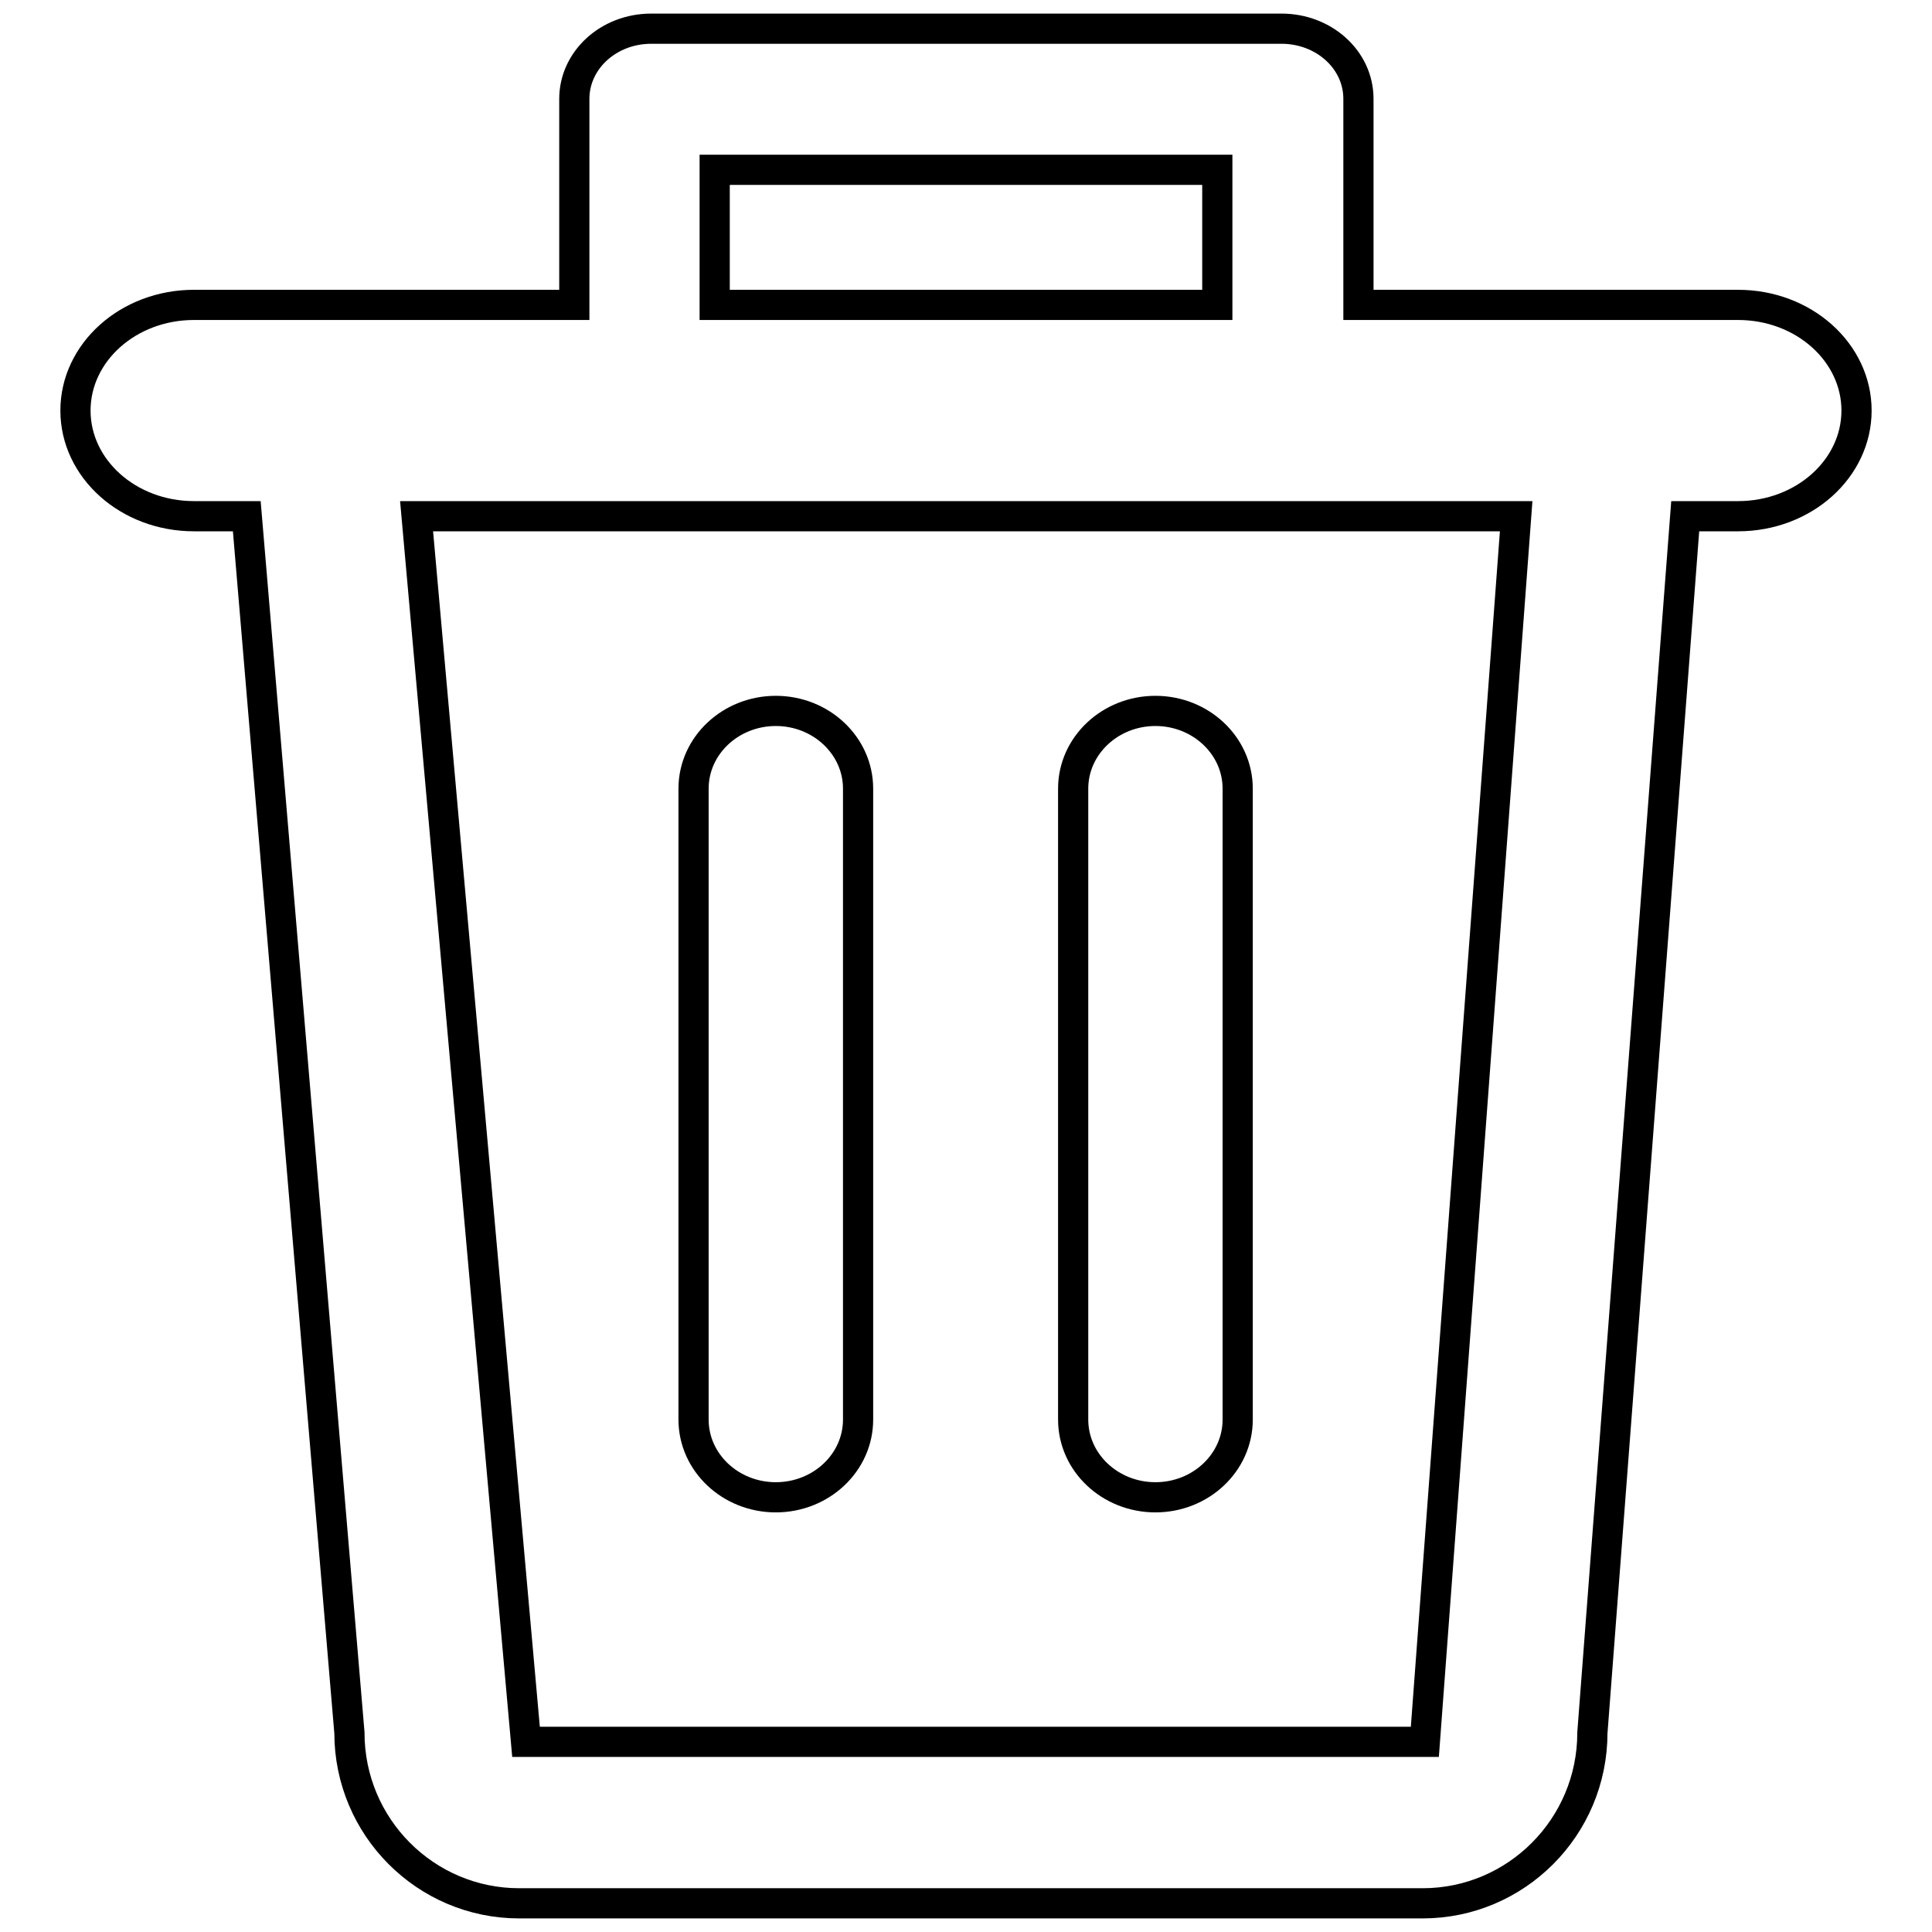
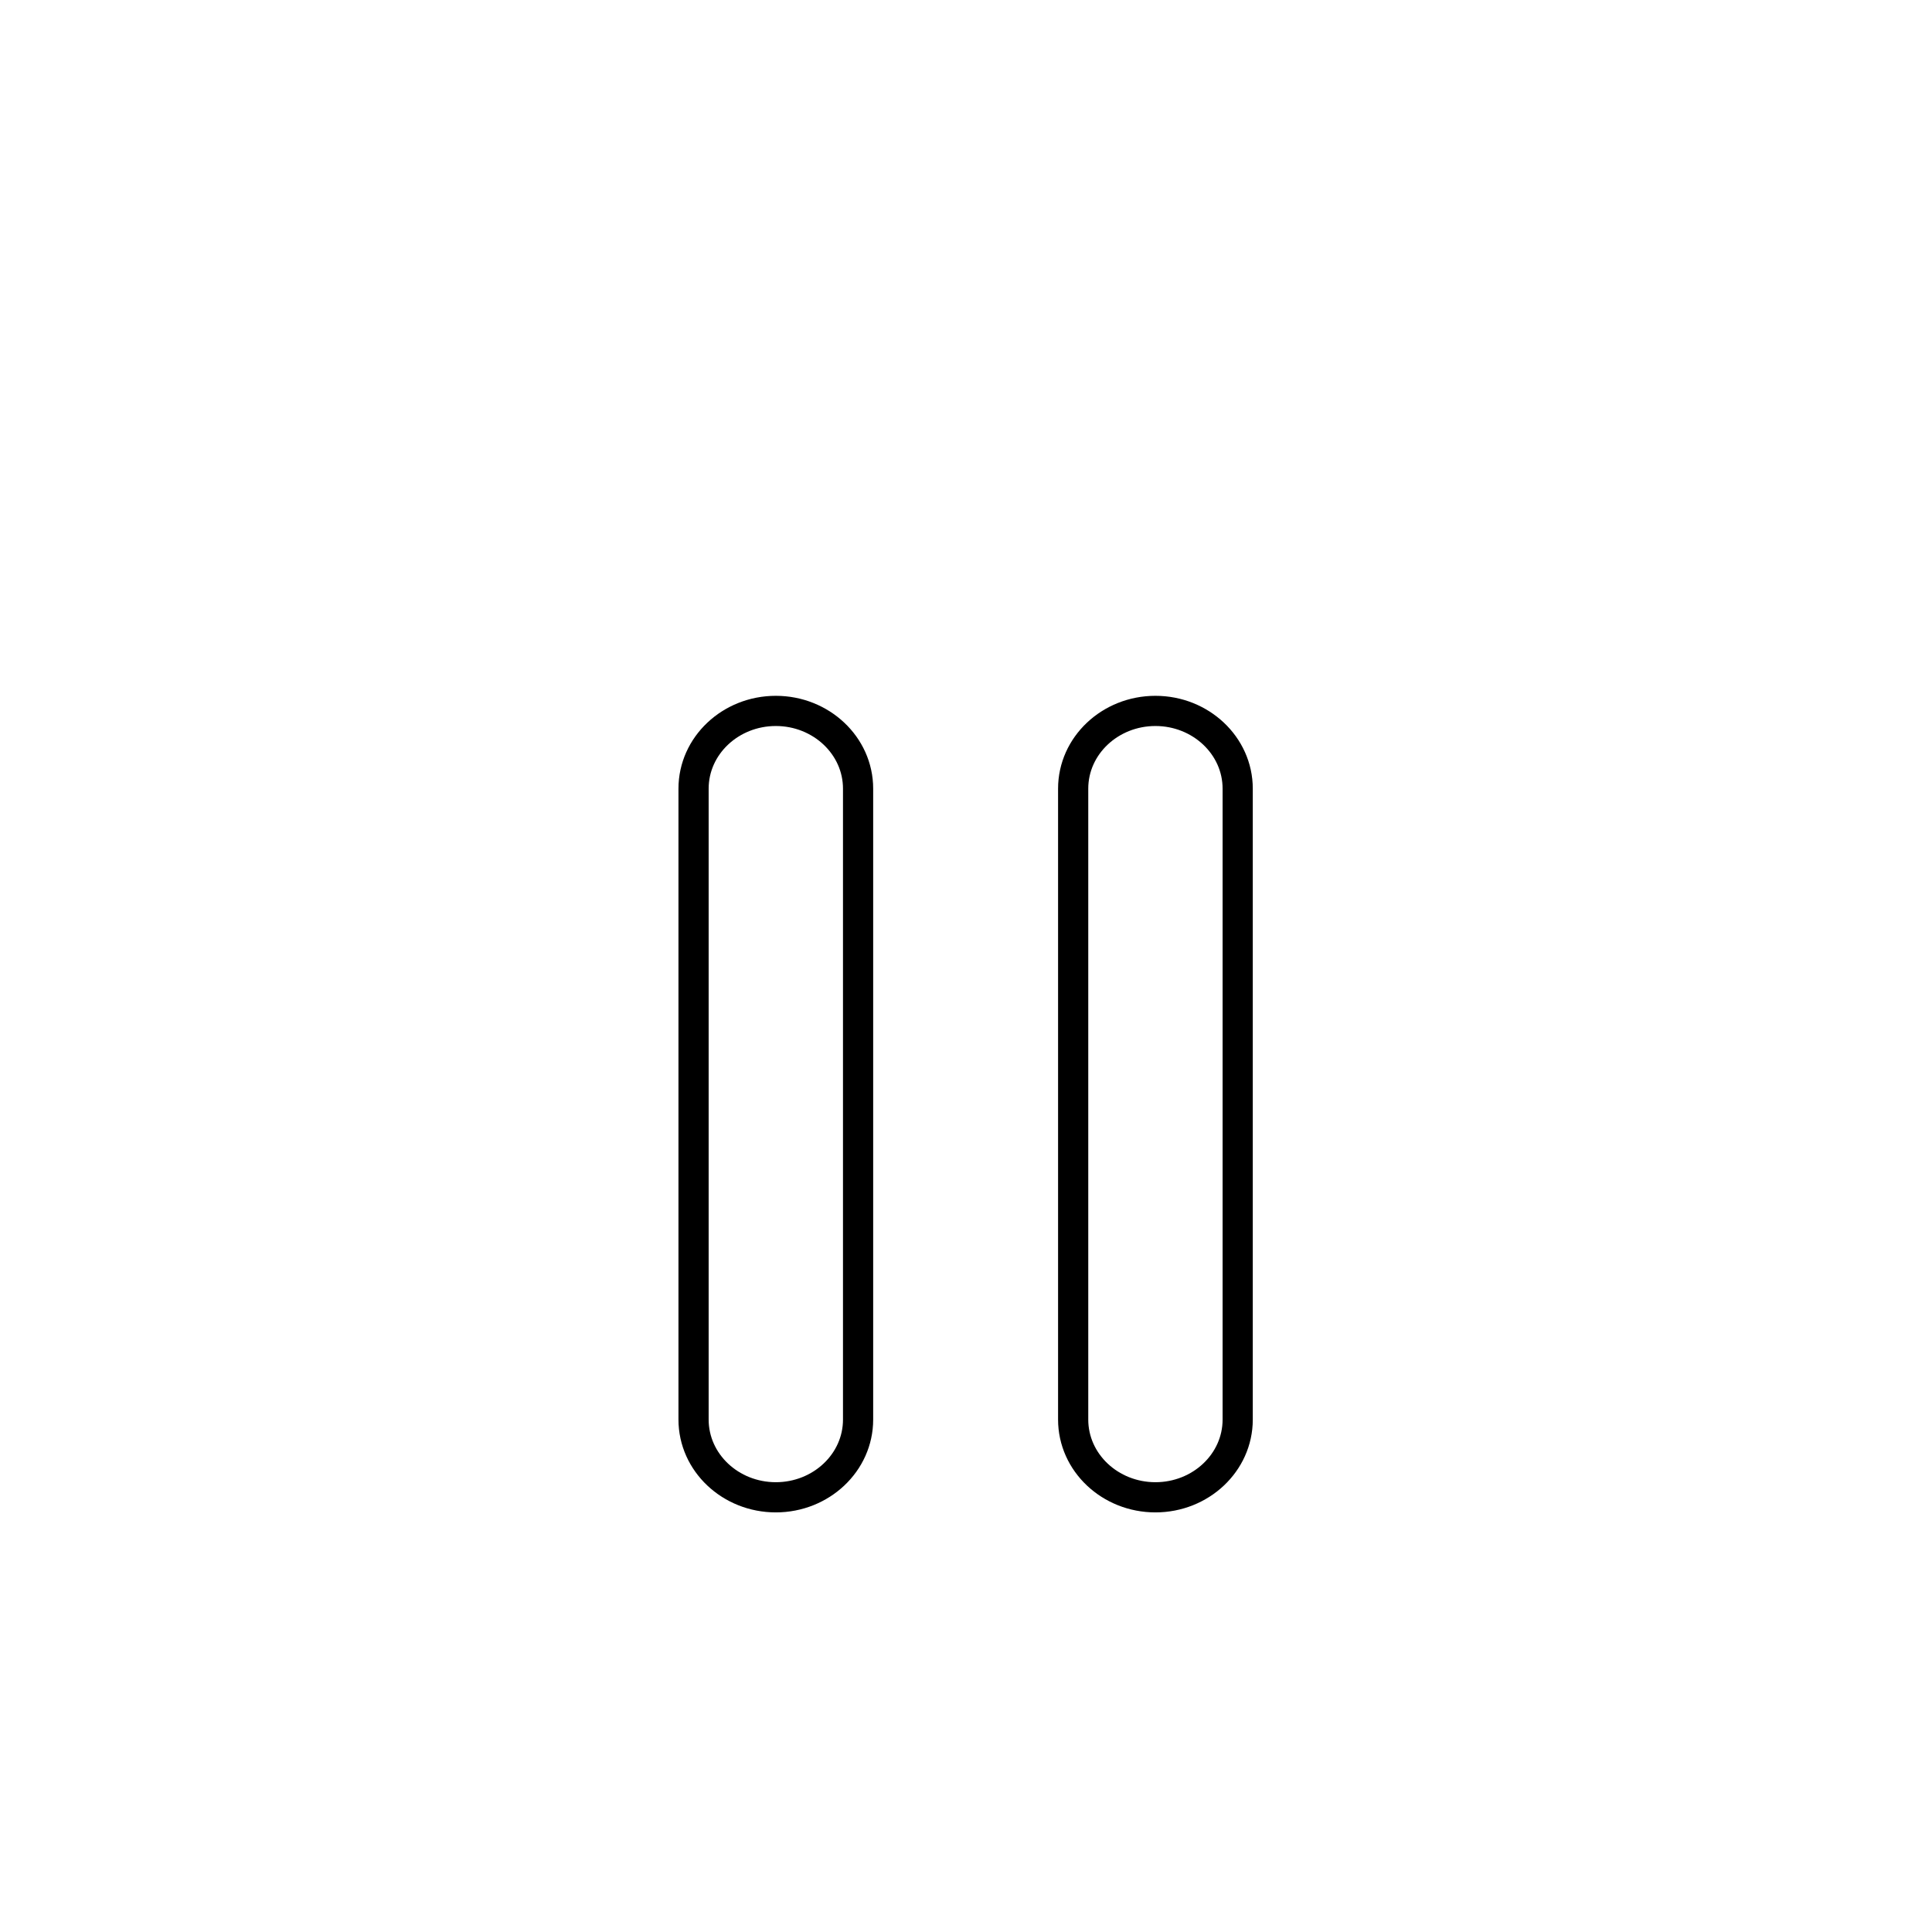
<svg xmlns="http://www.w3.org/2000/svg" version="1.1" x="0px" y="0px" viewBox="0 0 256 256" enable-background="new 0 0 256 256" xml:space="preserve">
  <g>
    <path stroke-width="4" fill-opacity="0" stroke="#000000" d="M113.7,188.1c0,5.7-4.9,10.3-10.9,10.3c-6,0-10.9-4.6-10.9-10.3v-83.6c0-5.7,4.9-10.3,10.9-10.3 c6,0,10.9,4.6,10.9,10.3V188.1z M164,188.1c0,5.7-4.9,10.3-10.9,10.3c-6,0-10.9-4.6-10.9-10.3v-83.6c0-5.7,4.9-10.3,10.9-10.3 c6,0,10.9,4.6,10.9,10.3V188.1z" />
-     <path stroke-width="4" fill-opacity="0" stroke="#000000" d="M230.3,40.4h-50.3V15c0-0.3,0-0.7,0-1c0-0.3,0-0.6,0-0.9c0-5.2-4.6-9.3-10.2-9.3H86.3 c-5.7,0-10.2,4.2-10.2,9.3c0,0.3,0,0.6,0,0.9c0,0.3,0,0.7,0,1v25.4H25.7c-8.7,0-15.7,6.3-15.7,14s7,14,15.7,14h7l13.6,161.2 c0,12.5,10.1,22.6,22.5,22.6h119.7c12.4,0,22.5-10.1,22.5-22.6l12.3-161.2h7c8.7,0,15.7-6.3,15.7-14C246,46.7,239,40.4,230.3,40.4 L230.3,40.4z M94.7,22.5h66.6v17.9H94.7V22.5L94.7,22.5z M188.8,230.8H69.7L55.2,68.4h145.7L188.8,230.8z" />
  </g>
</svg>